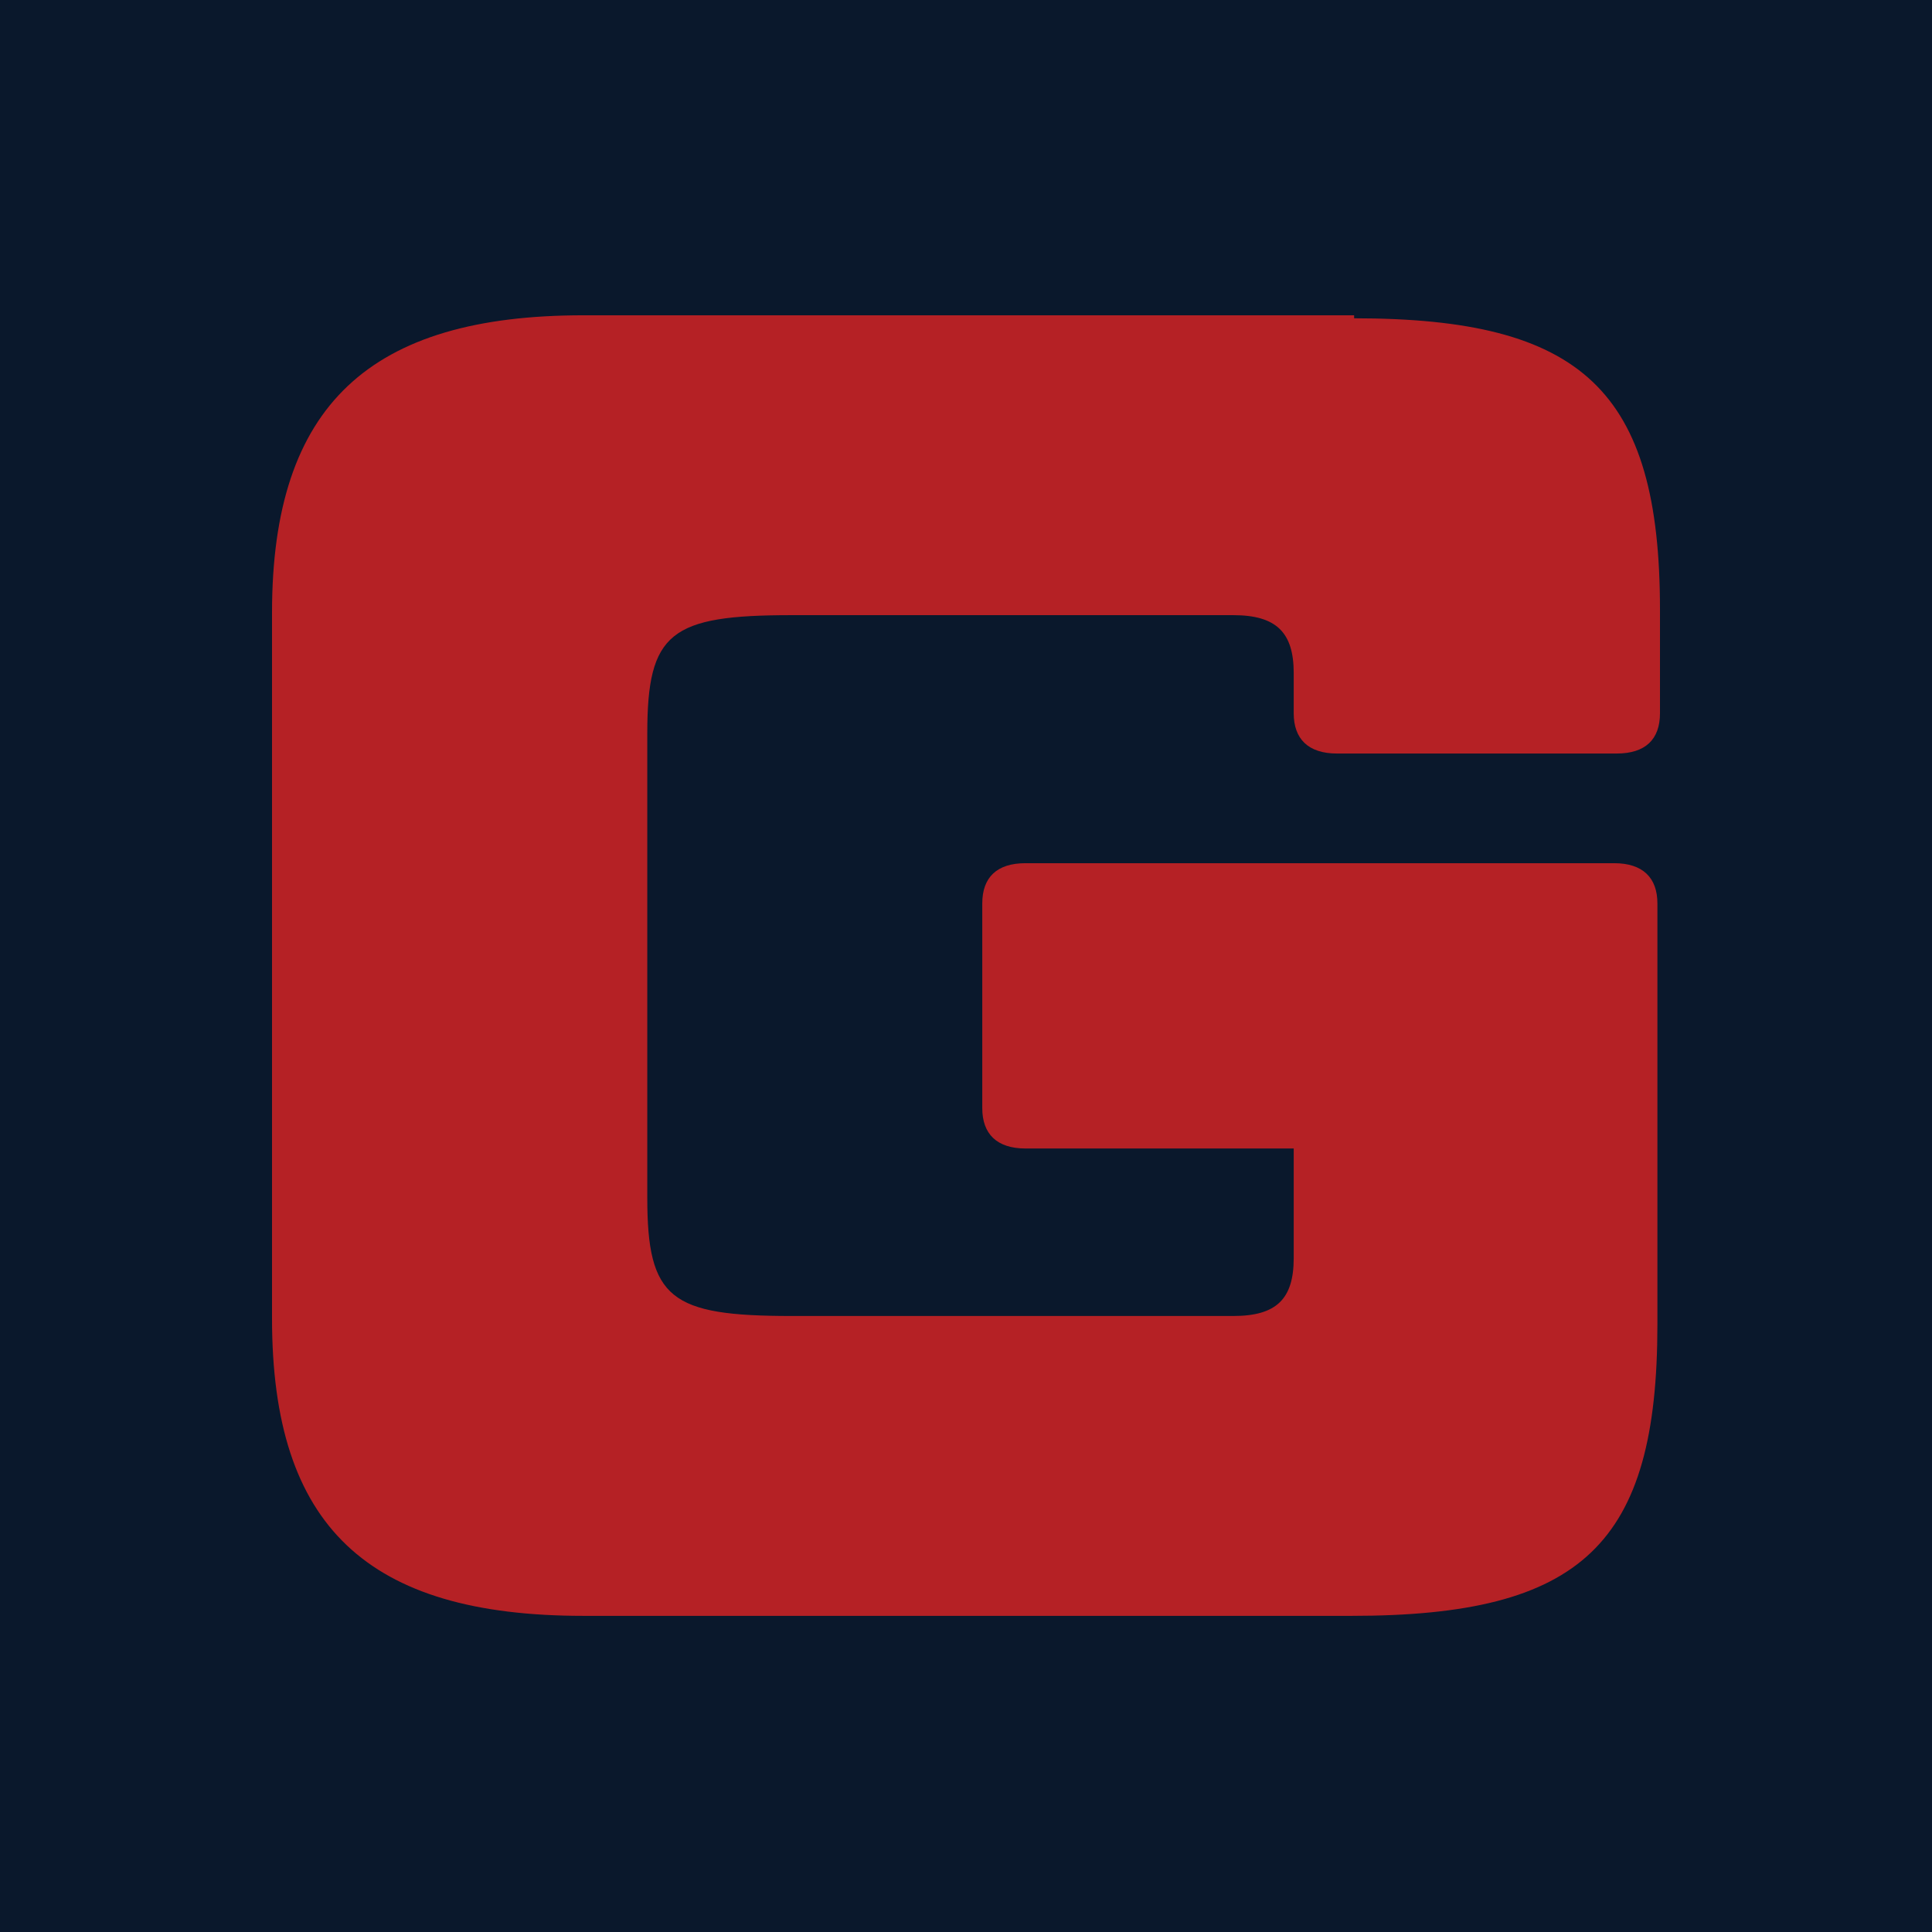
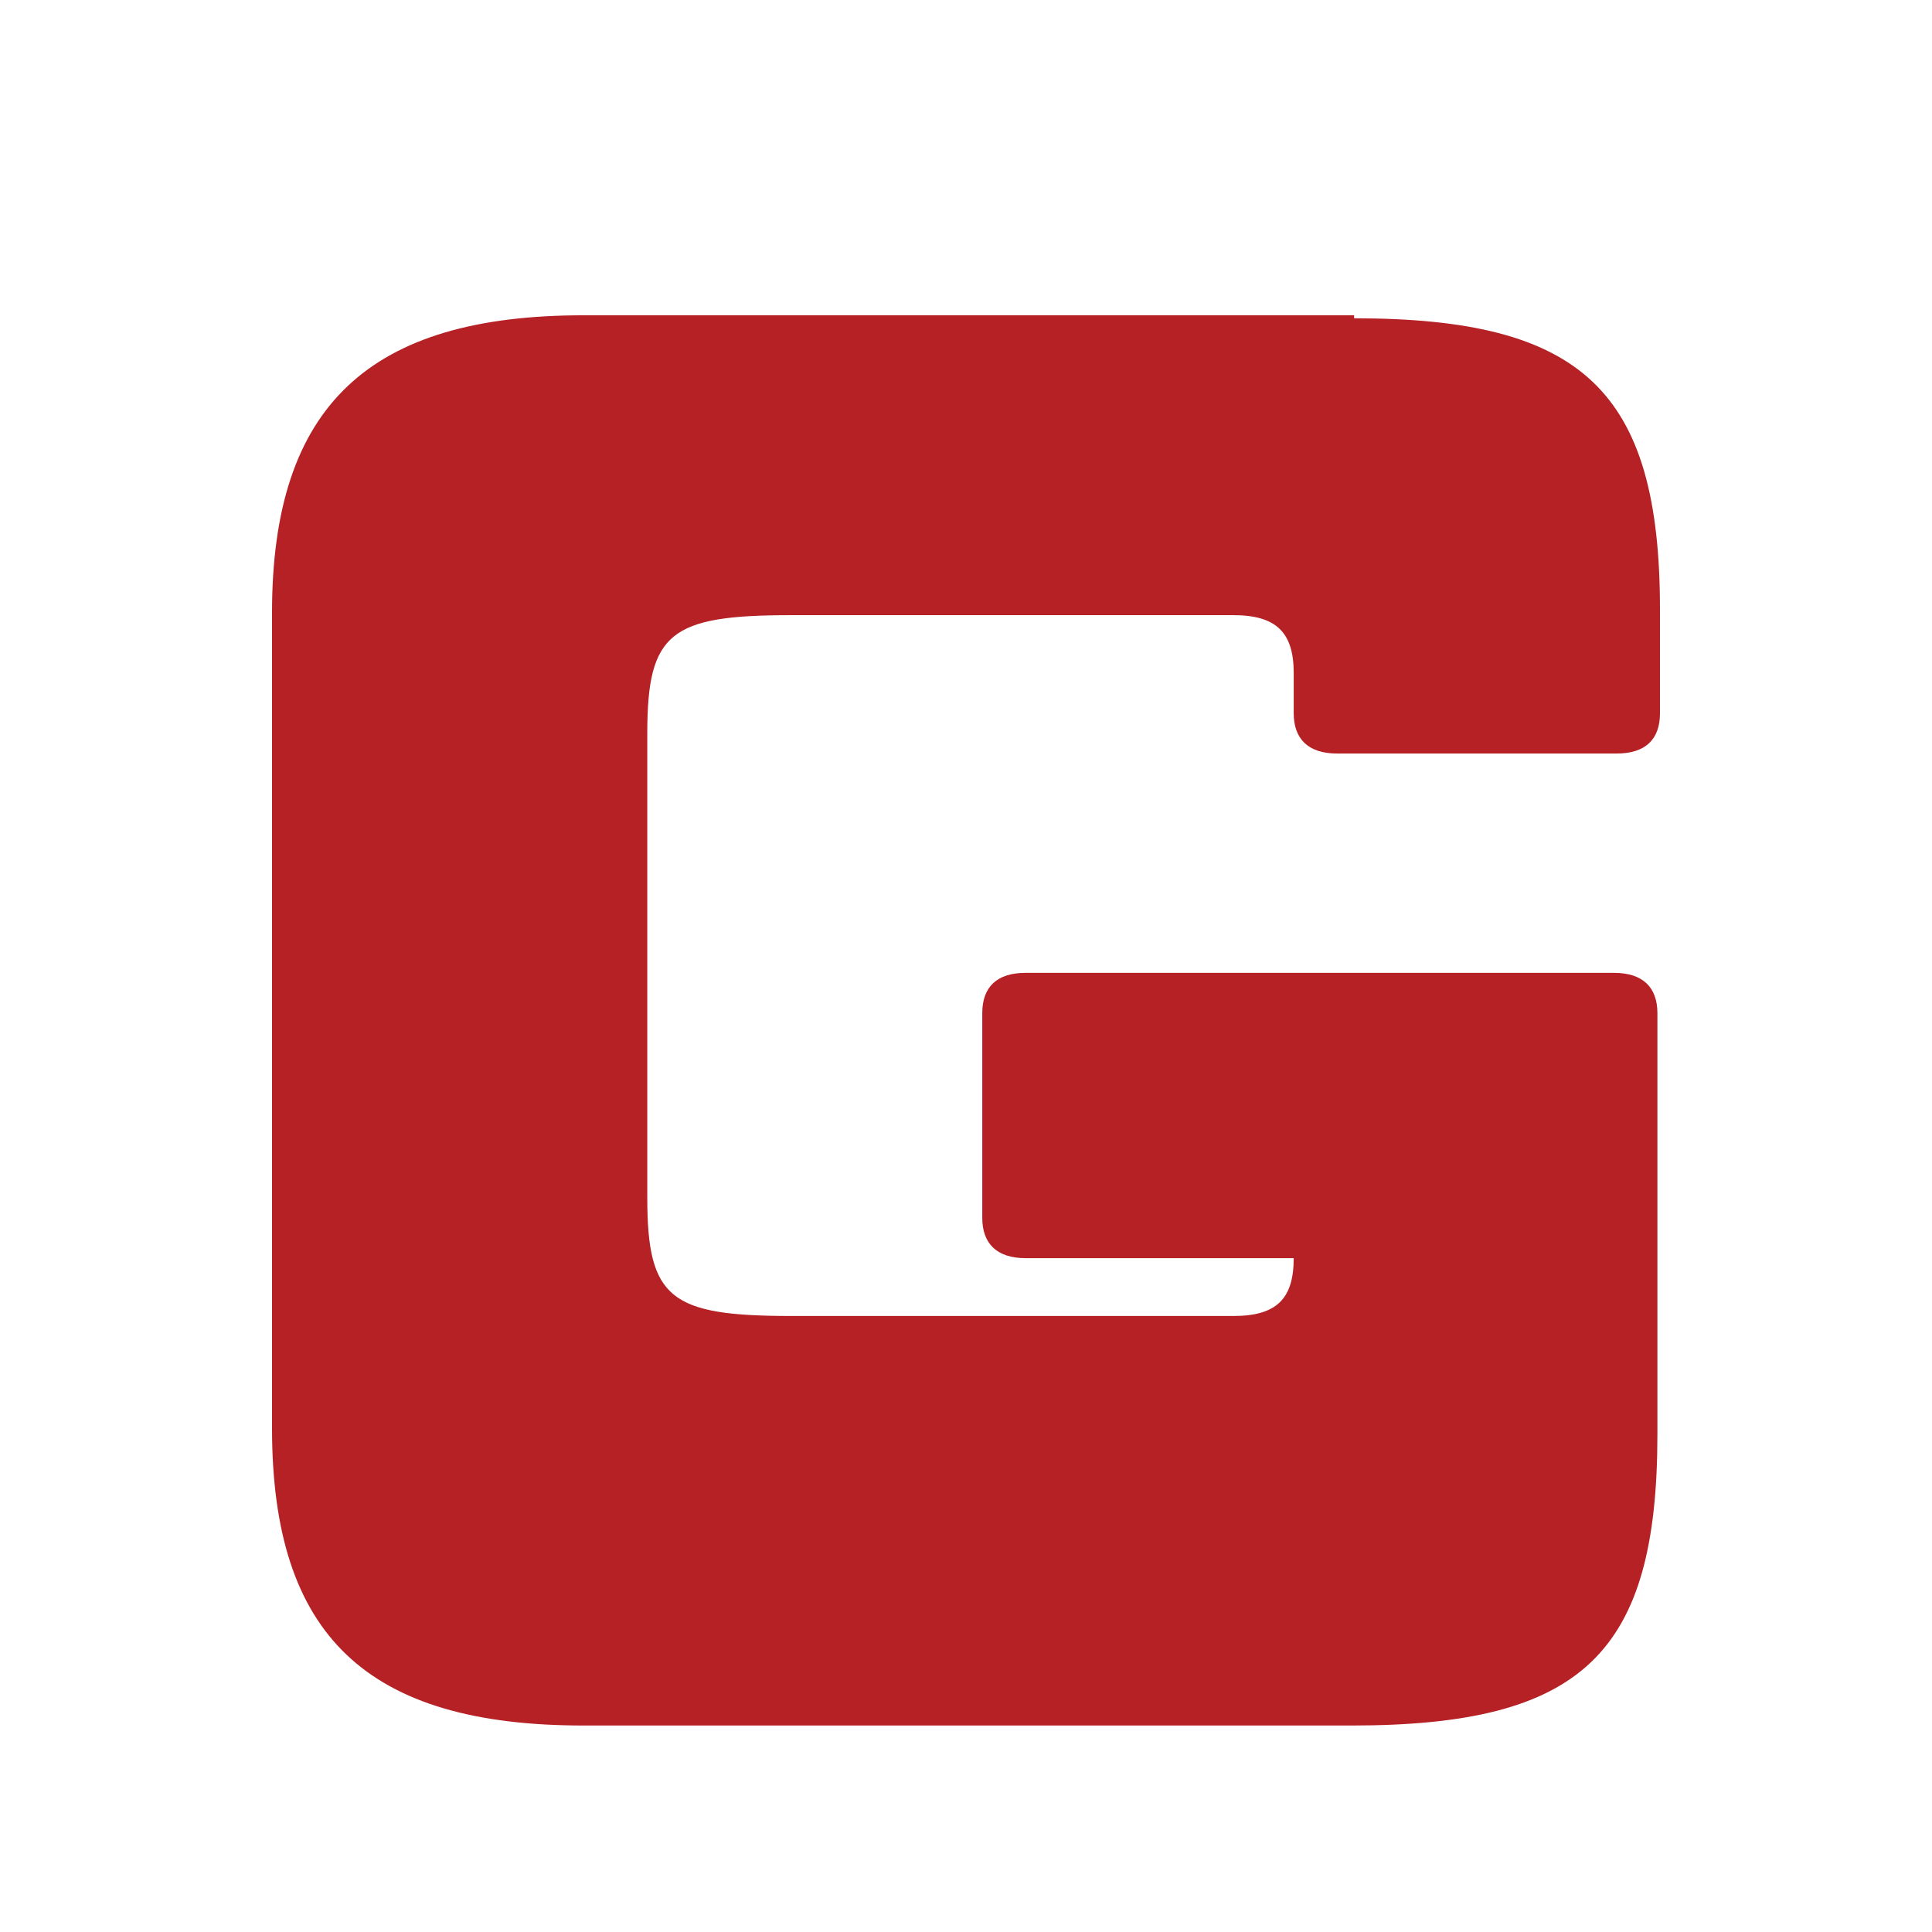
<svg xmlns="http://www.w3.org/2000/svg" id="Layer_1" viewBox="0 0 45.1 45.1">
  <defs>
    <style>.cls-1{fill:#b52125;}.cls-2{fill:#0a182c;}</style>
  </defs>
-   <rect class="cls-2" x="0" width="45.1" height="45.1" />
-   <path class="cls-1" d="M31.61,7.43c5.32,0,7.14,1.68,7.14,6.8v2.42c0,.61-.34,.94-1.01,.94h-6.53c-.67,0-1.01-.34-1.01-.94v-.94c0-.94-.4-1.35-1.41-1.35h-10.31c-2.83,0-3.37,.4-3.37,2.76v10.84c0,2.36,.54,2.76,3.37,2.76h10.31c1.01,0,1.41-.4,1.41-1.35v-2.56h-6.26c-.67,0-1.01-.34-1.01-.94v-4.78c0-.61,.34-.94,1.01-.94h13.74c.67,0,1.01,.34,1.01,.94v9.83c0,5.12-1.75,6.8-7.14,6.8H13.62c-5.05,0-7.27-2.09-7.27-6.94V14.3c0-4.85,2.29-6.94,7.27-6.94H31.61v.07Z" />
+   <path class="cls-1" d="M31.61,7.43c5.32,0,7.14,1.68,7.14,6.8v2.42c0,.61-.34,.94-1.01,.94h-6.53c-.67,0-1.01-.34-1.01-.94v-.94c0-.94-.4-1.35-1.41-1.35h-10.31c-2.83,0-3.37,.4-3.37,2.76v10.84c0,2.36,.54,2.76,3.37,2.76h10.31c1.01,0,1.41-.4,1.41-1.35h-6.26c-.67,0-1.01-.34-1.01-.94v-4.78c0-.61,.34-.94,1.01-.94h13.74c.67,0,1.01,.34,1.01,.94v9.83c0,5.12-1.75,6.8-7.14,6.8H13.62c-5.05,0-7.27-2.09-7.27-6.94V14.3c0-4.85,2.29-6.94,7.27-6.94H31.61v.07Z" />
</svg>